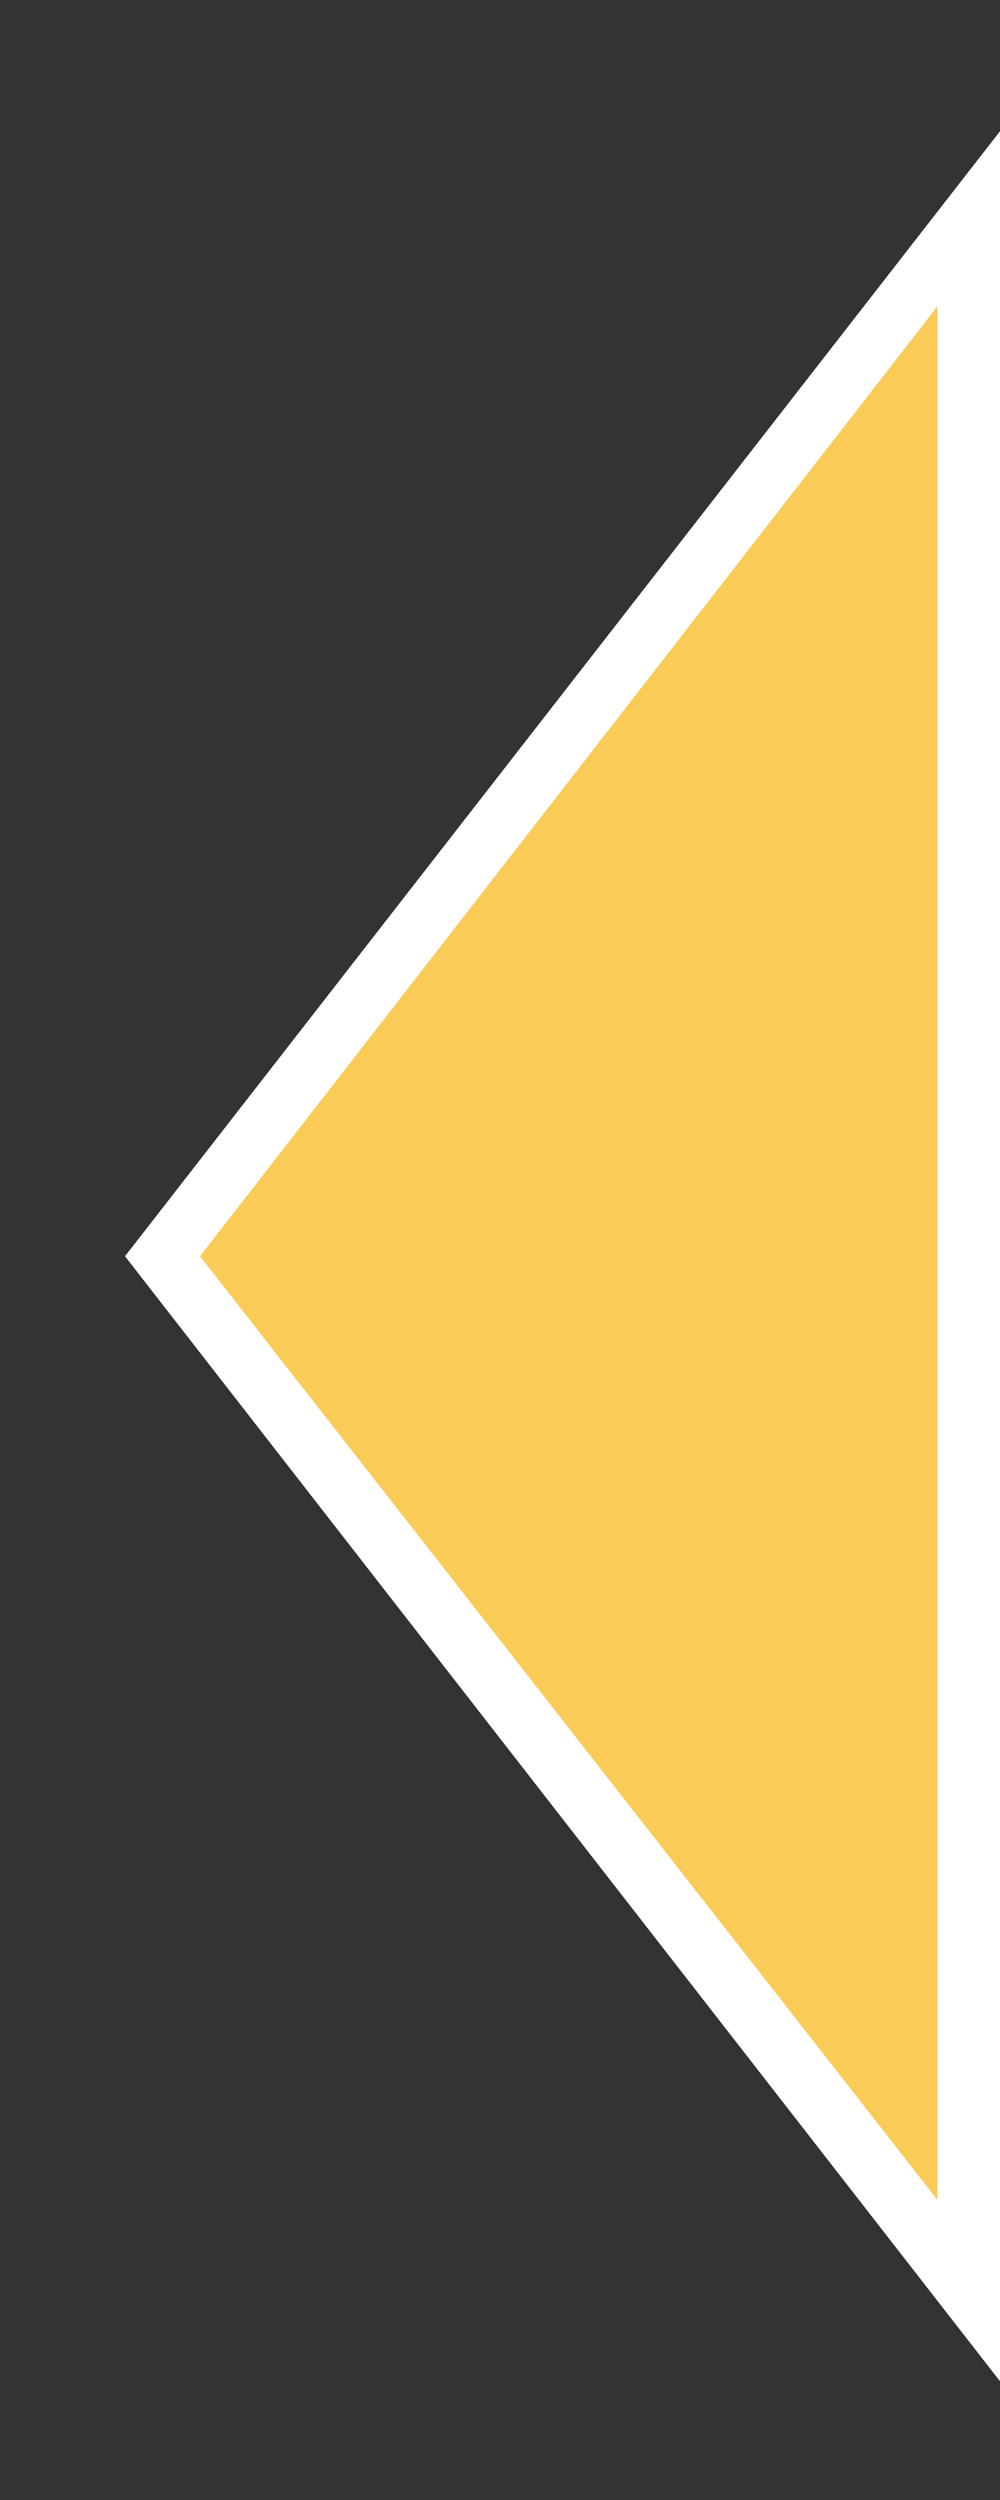
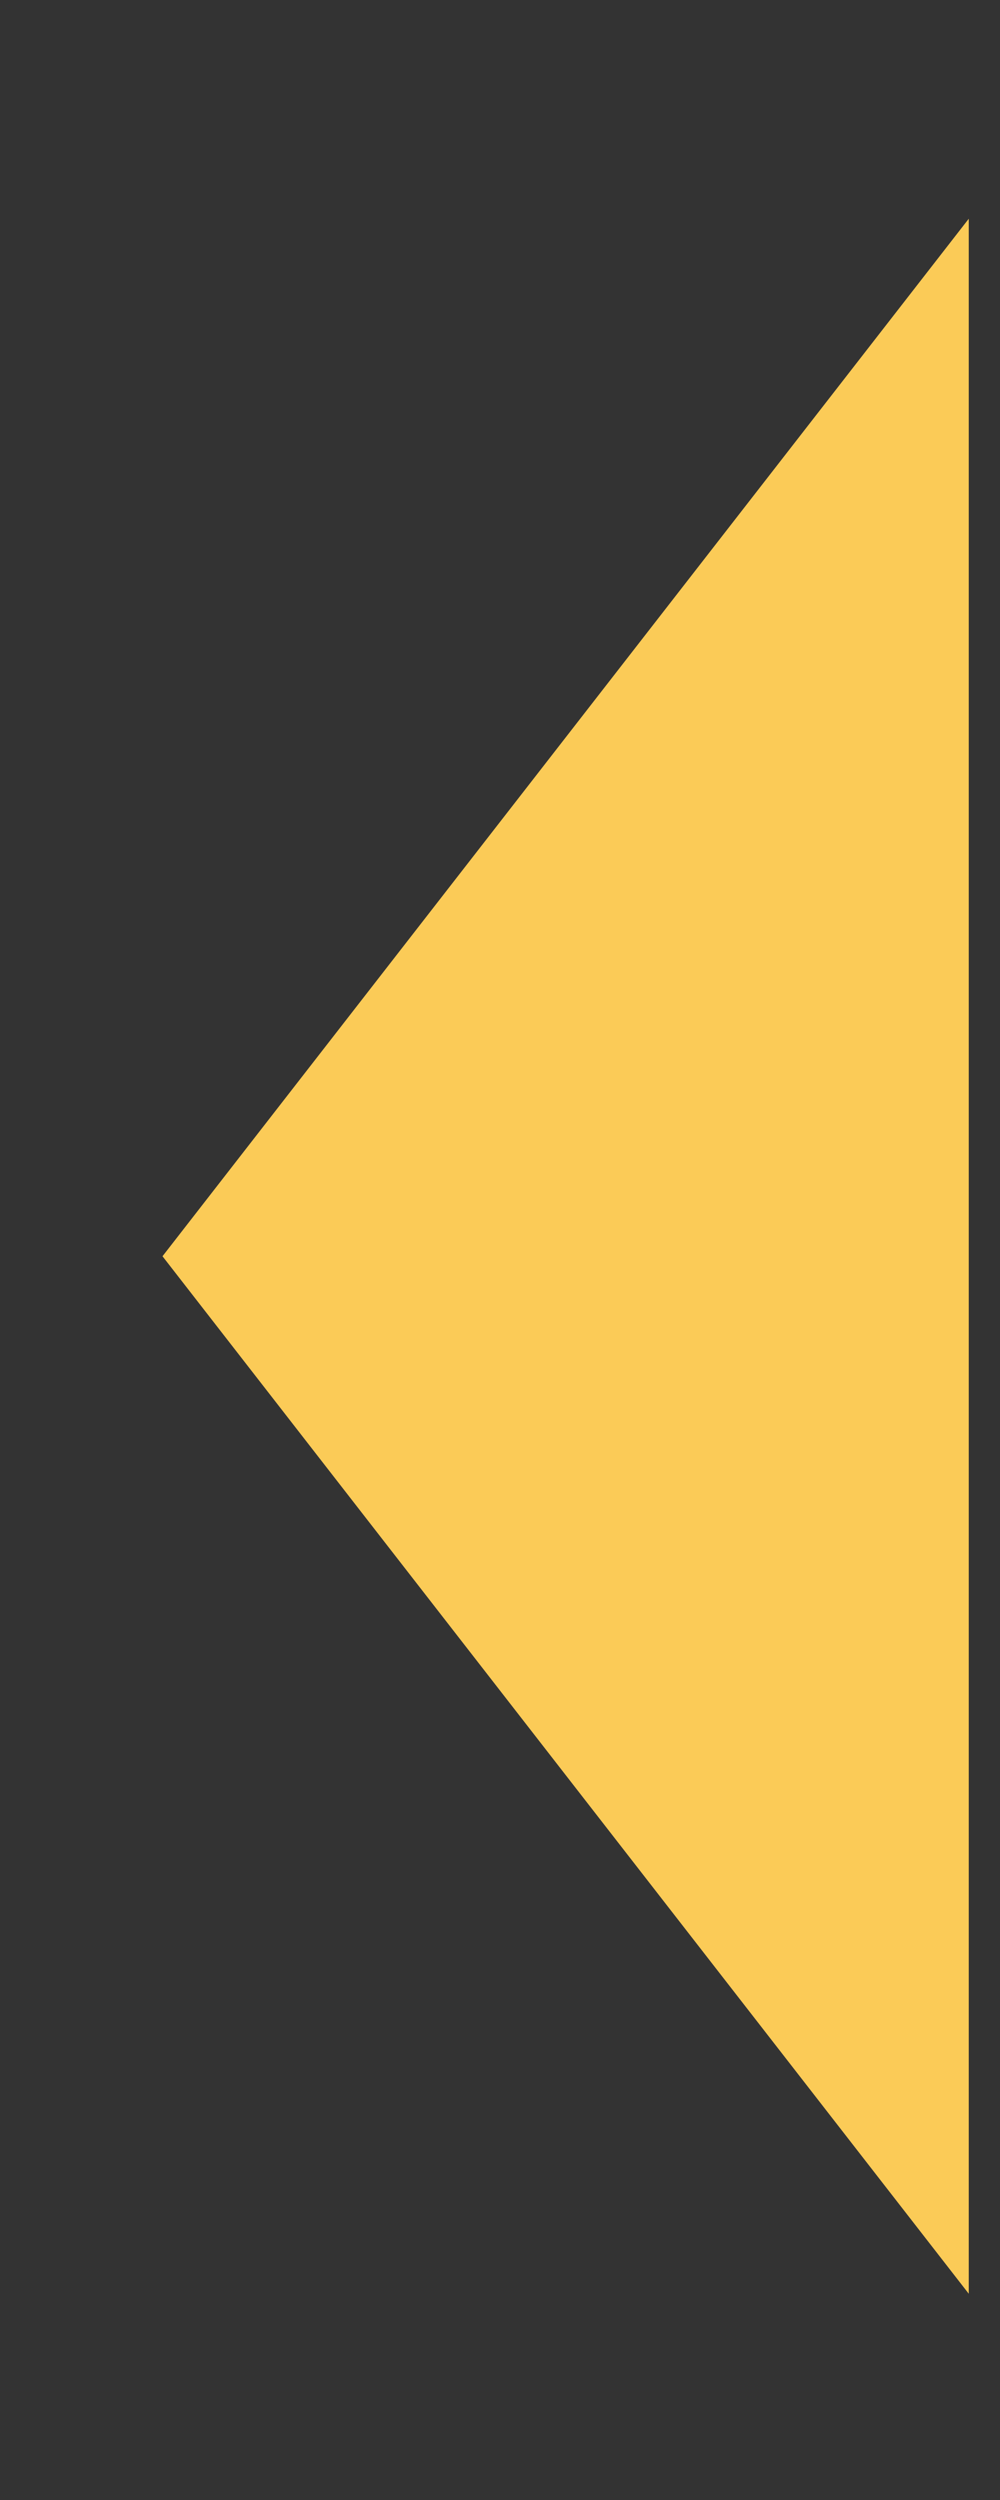
<svg xmlns="http://www.w3.org/2000/svg" version="1.1" id="レイヤー_1" x="0px" y="0px" viewBox="0 0 16 40" style="enable-background:new 0 0 16 40;" xml:space="preserve">
  <rect x="0" y="0" width="16" height="40" fill="#333333" stroke="none" />
  <style type="text/css">
	.st0{fill:#FBCB57;}
	.st1{fill:#FFFFFF;}
</style>
  <g>
    <g>
      <polygon class="st0" points="2.6,20.1 15.5,3.5 15.5,36.7   " />
-       <path class="st1" d="M15,4.9v30.3L3.2,20.1L15,4.9 M16,2.1l-14,18l14,18V2.1L16,2.1z" />
    </g>
  </g>
</svg>